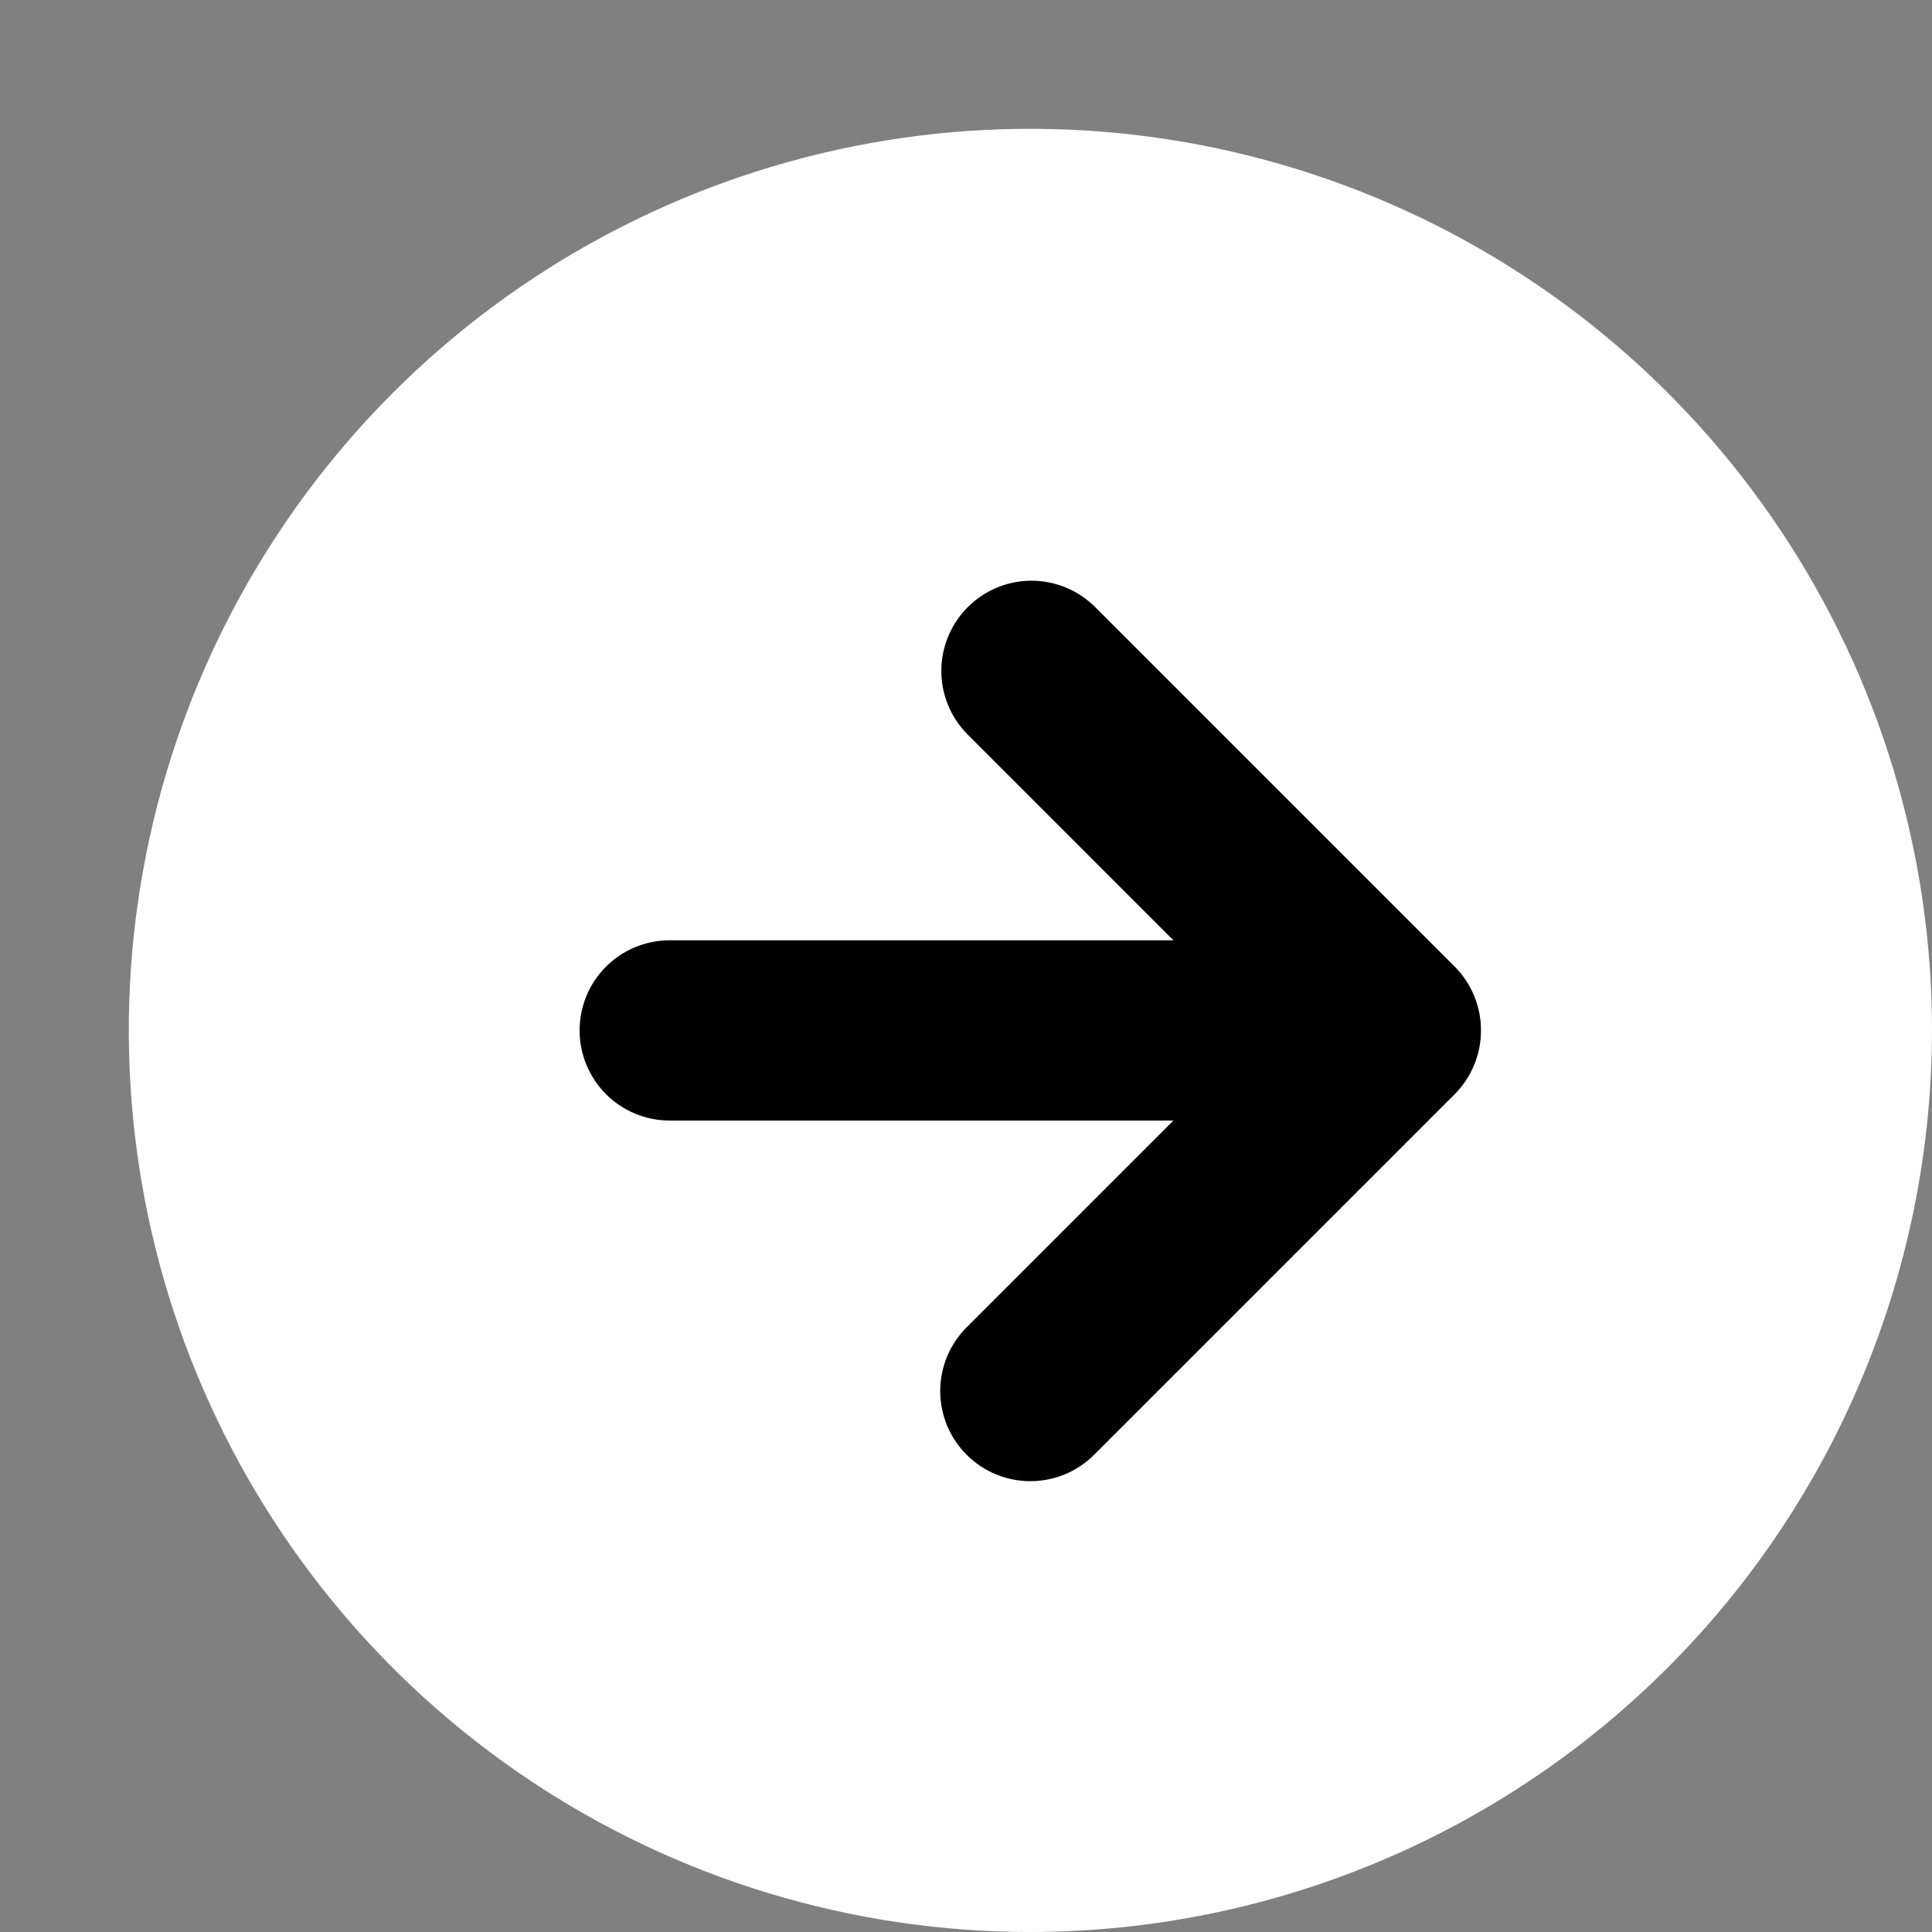
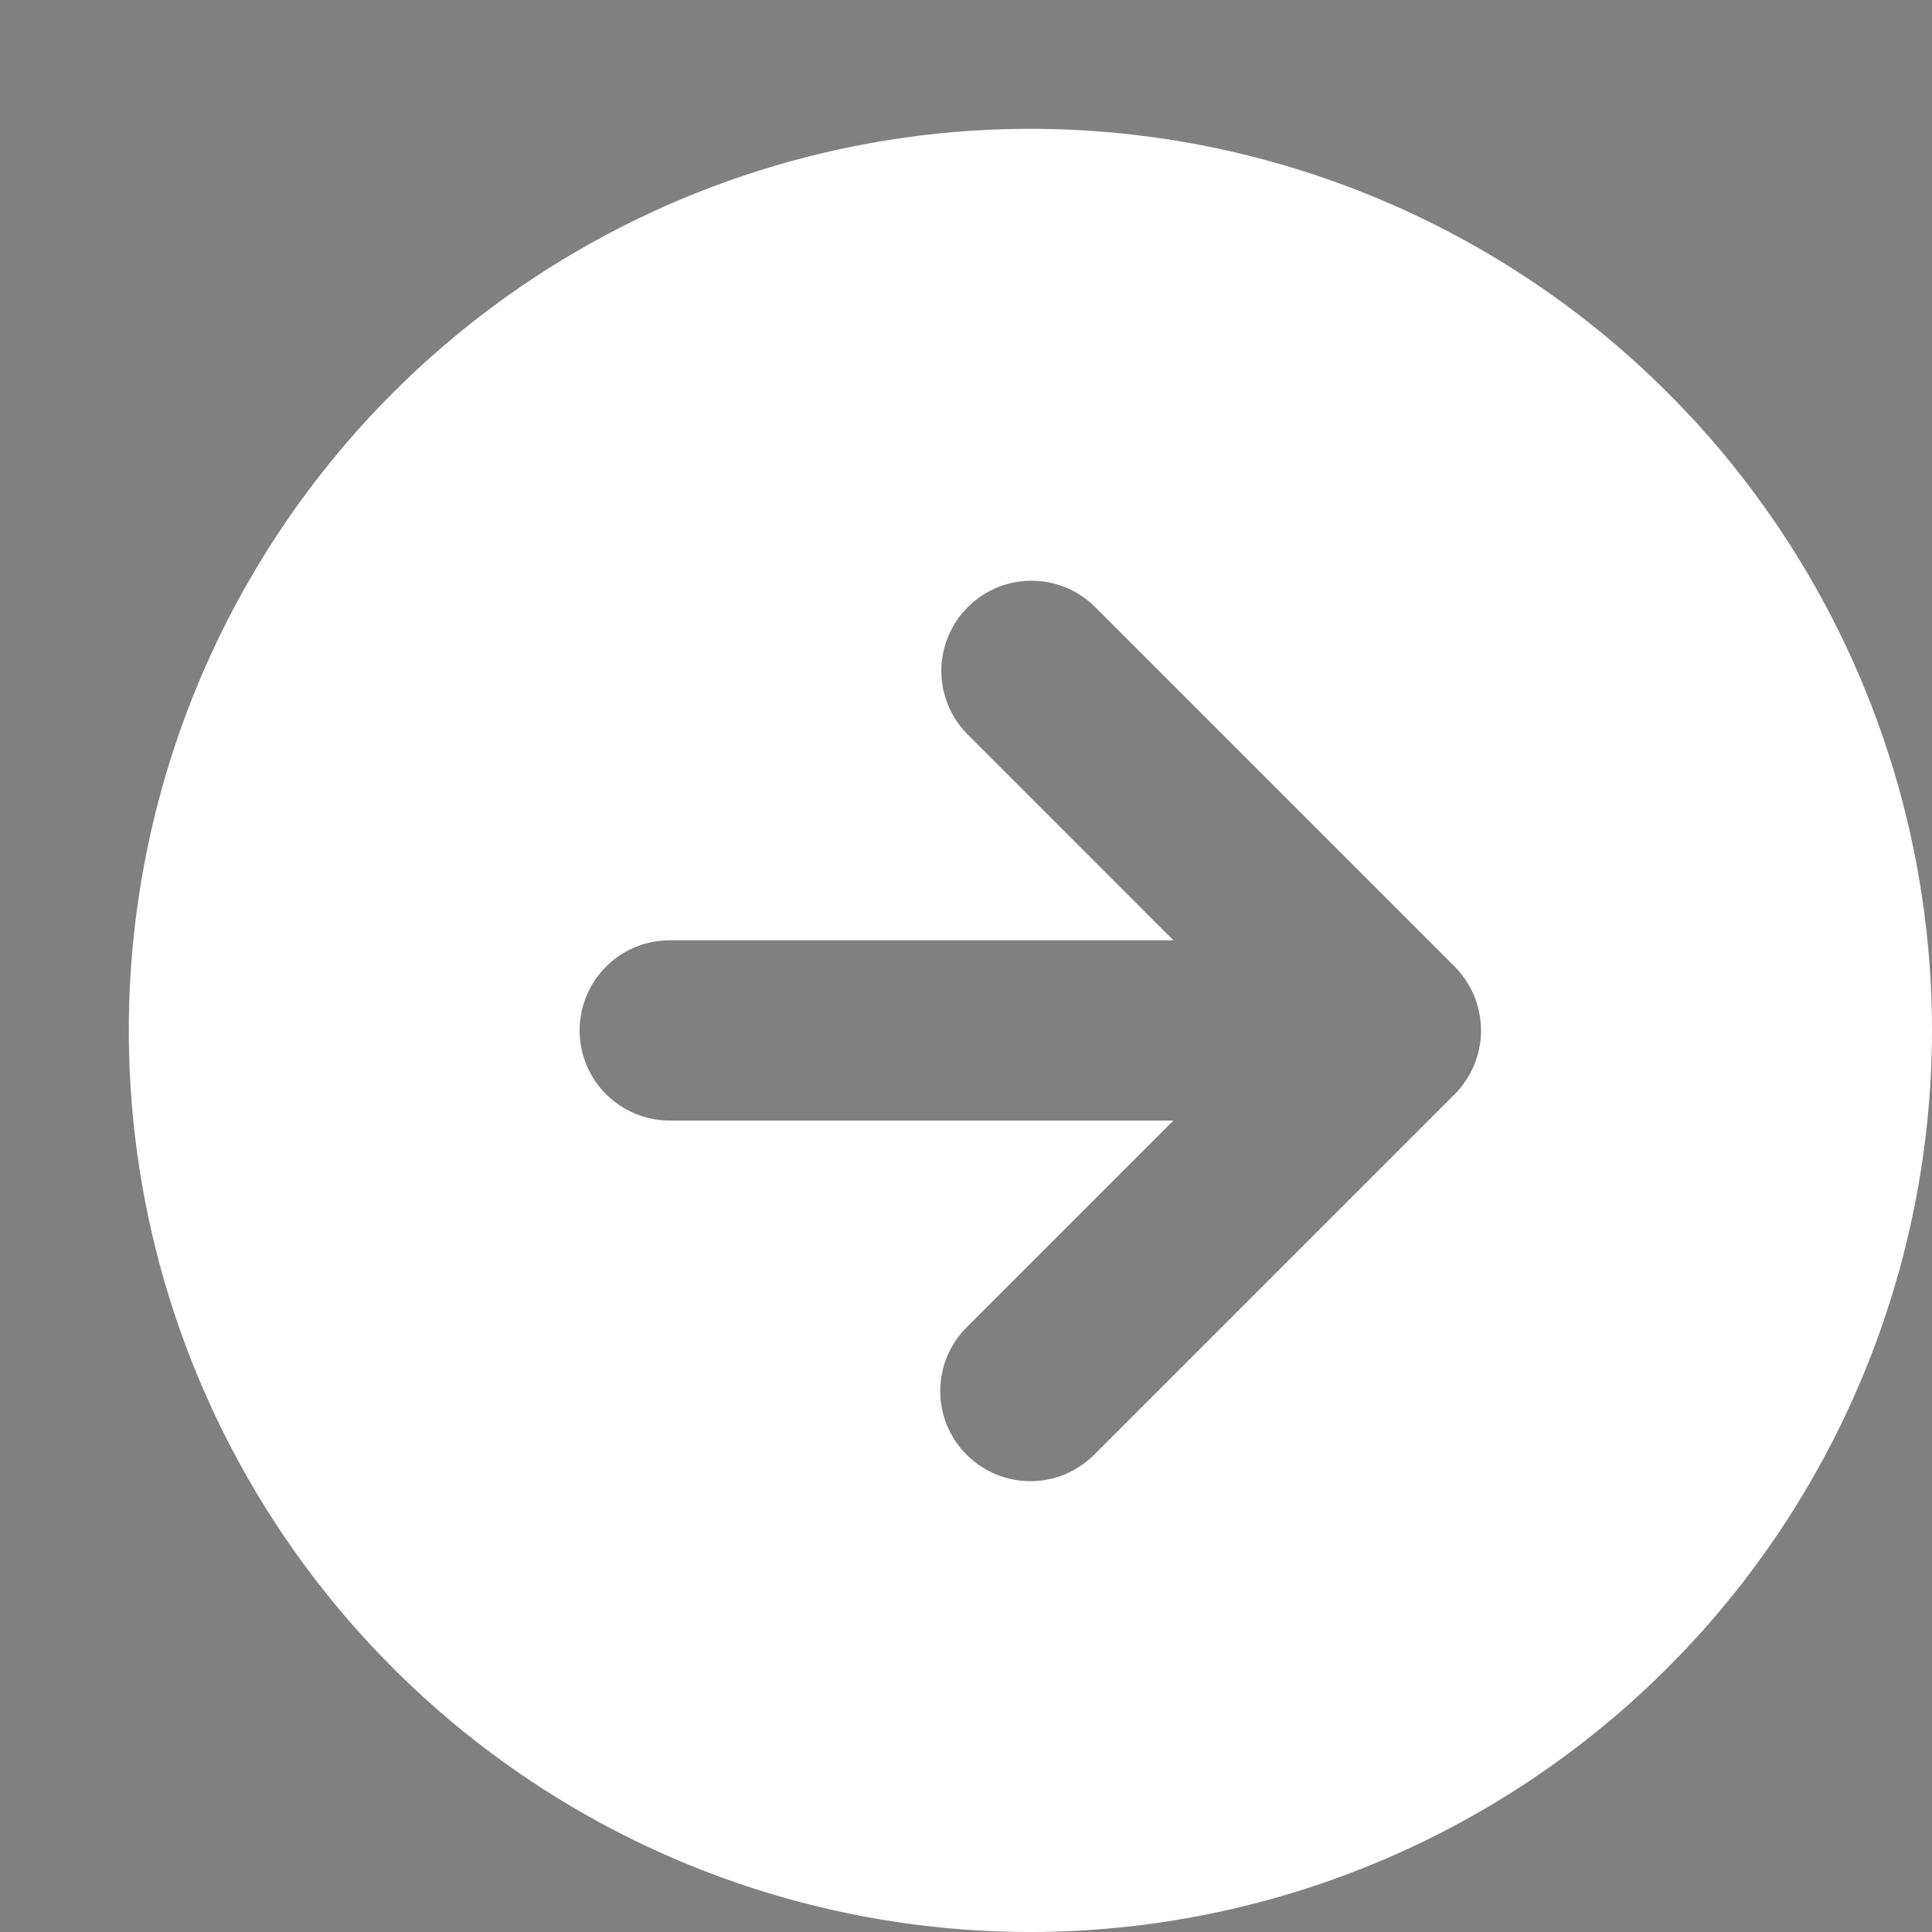
<svg xmlns="http://www.w3.org/2000/svg" width="35" height="35" viewBox="0 0 35 35" fill="none">
  <rect x="0" y="0" width="35" height="35" fill="#808080" stroke="none" />
-   <path d="M16.819 29.677L26.154 20.32C26.589 19.881 26.833 19.286 26.833 18.667C26.833 18.047 26.589 17.453 26.154 17.013L16.819 7.657C16.379 7.231 15.789 6.995 15.177 7C14.565 7.005 13.98 7.251 13.547 7.685C13.115 8.119 12.869 8.705 12.864 9.319C12.858 9.932 13.094 10.523 13.519 10.964L18.87 16.328H5.834C5.215 16.328 4.621 16.574 4.184 17.013C3.746 17.451 3.5 18.046 3.5 18.667C3.5 19.287 3.746 19.882 4.184 20.321C4.621 20.759 5.215 21.006 5.834 21.006H18.87L13.519 26.369C13.094 26.81 12.858 27.401 12.864 28.015C12.869 28.628 13.115 29.215 13.547 29.648C13.98 30.082 14.565 30.328 15.177 30.333C15.789 30.339 16.379 30.103 16.819 29.677Z" fill="black" />
  <path d="M35 18.667C35 15.436 34.042 12.278 32.247 9.593C30.452 6.907 27.901 4.813 24.917 3.577C21.932 2.341 18.648 2.017 15.48 2.647C12.312 3.278 9.401 4.833 7.117 7.117C4.833 9.402 3.277 12.312 2.647 15.48C2.017 18.649 2.34 21.933 3.576 24.917C4.813 27.902 6.906 30.453 9.592 32.248C12.278 34.042 15.436 35 18.666 35C22.997 34.996 27.149 33.274 30.211 30.212C33.273 27.149 34.995 22.997 35 18.667ZM17.512 26.355C17.205 26.049 17.033 25.633 17.033 25.2C17.033 24.767 17.205 24.352 17.512 24.045L21.257 20.3H12.133C11.7 20.3 11.284 20.128 10.978 19.822C10.672 19.515 10.5 19.1 10.5 18.667C10.5 18.234 10.672 17.818 10.978 17.512C11.284 17.206 11.7 17.034 12.133 17.034H21.257L17.512 13.288C17.214 12.98 17.049 12.568 17.053 12.139C17.057 11.711 17.229 11.302 17.532 10.999C17.834 10.696 18.244 10.524 18.672 10.52C19.101 10.517 19.513 10.681 19.821 10.979L26.354 17.512C26.659 17.819 26.83 18.234 26.83 18.667C26.83 19.099 26.659 19.515 26.354 19.822L19.821 26.355C19.515 26.661 19.099 26.833 18.666 26.833C18.233 26.833 17.818 26.661 17.512 26.355Z" fill="white" />
</svg>